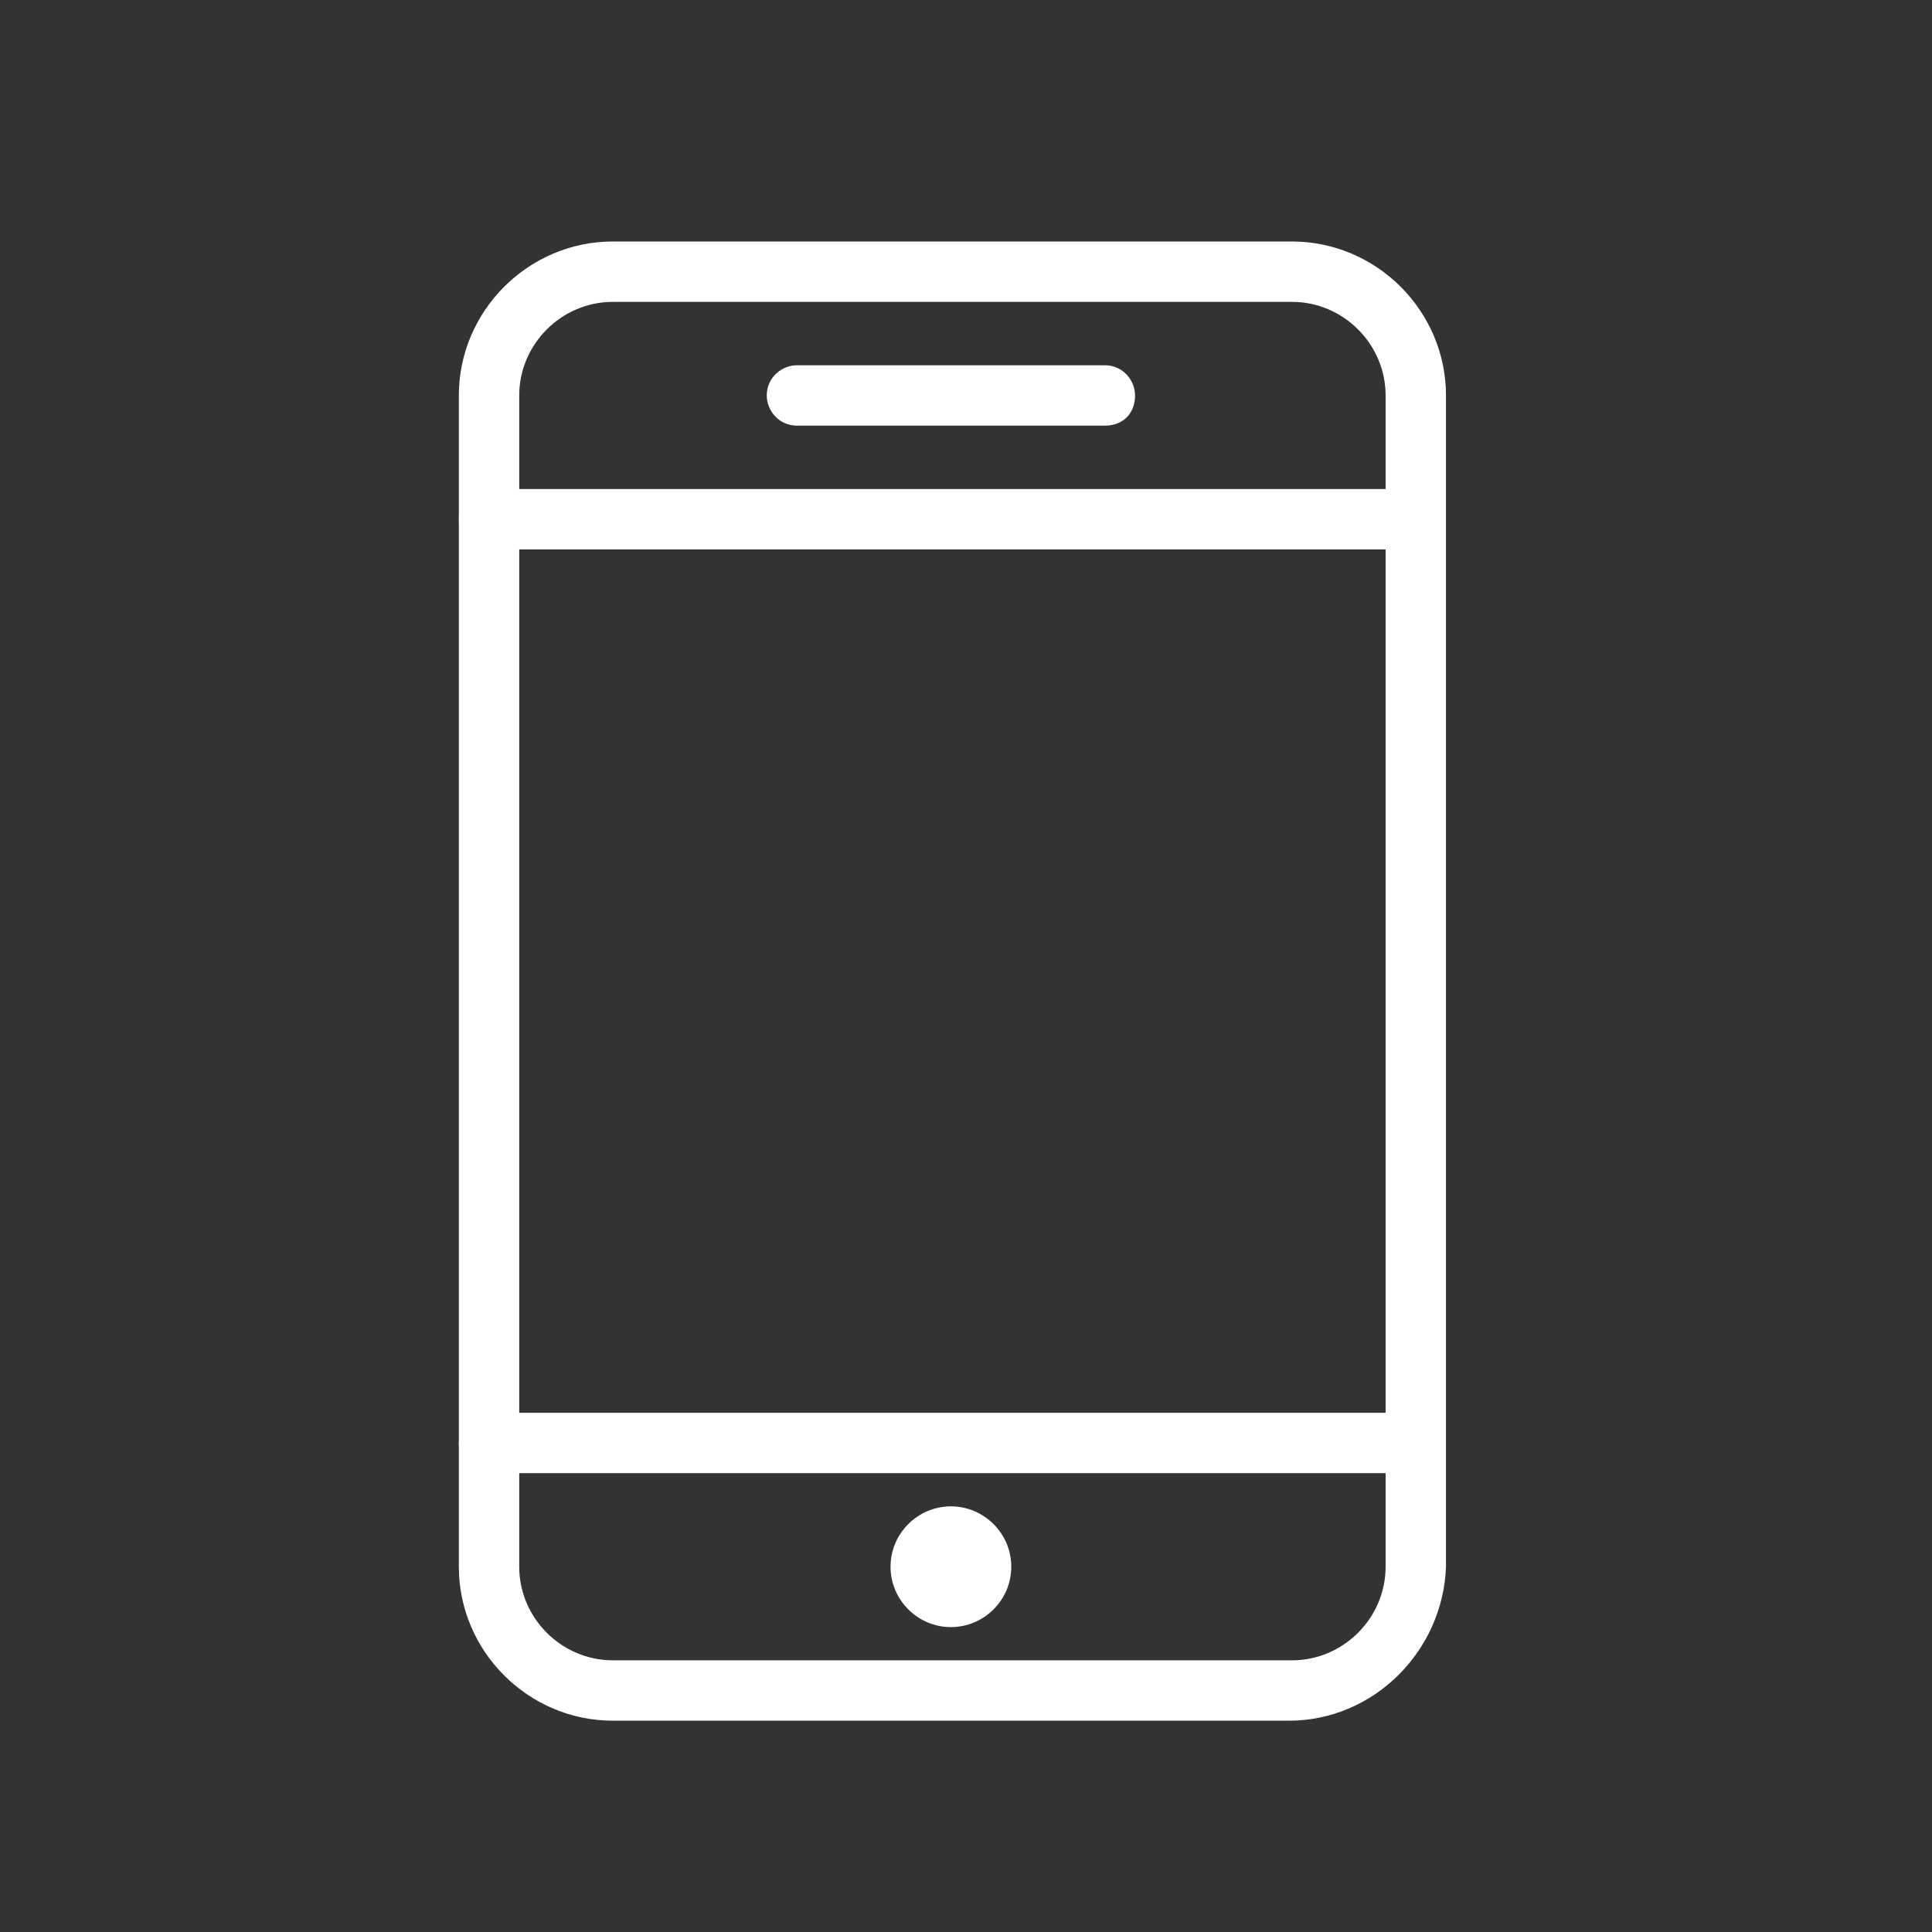
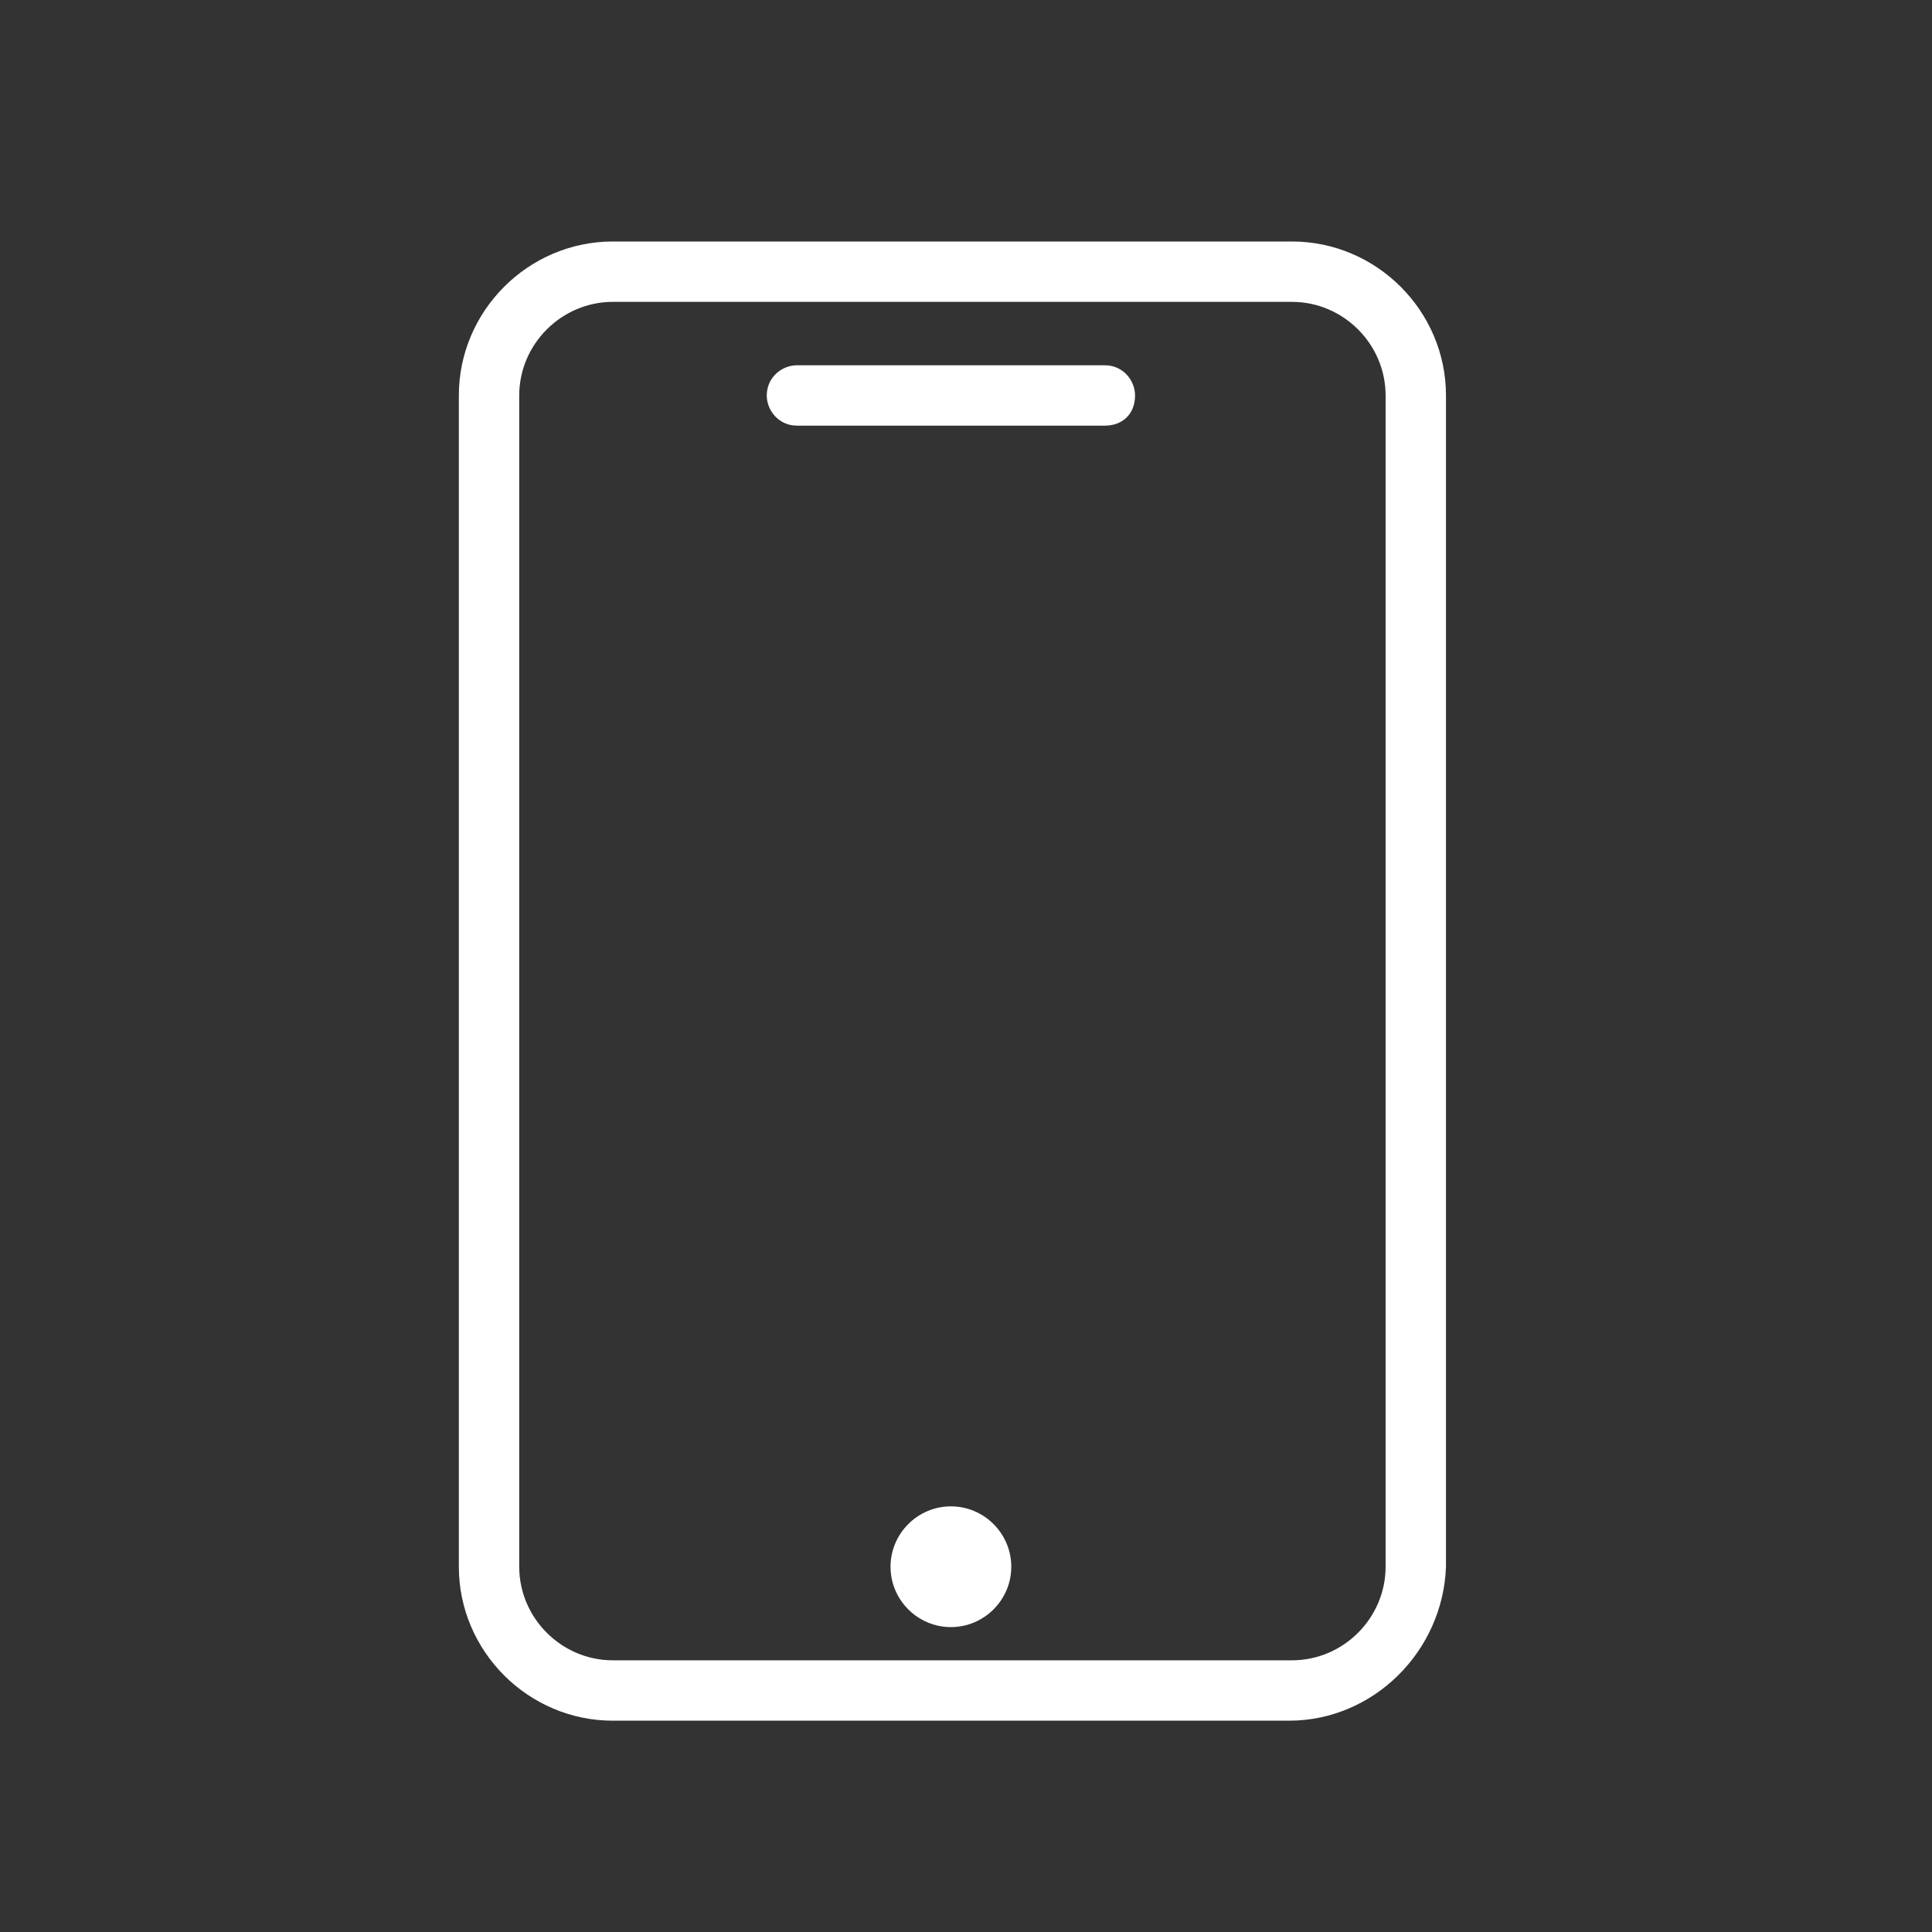
<svg xmlns="http://www.w3.org/2000/svg" version="1.1" id="Layer_1" x="0px" y="0px" viewBox="0 0 64 64" style="enable-background:new 0 0 64 64;" xml:space="preserve">
  <rect x="0" y="0" width="64" height="64" fill="#333333" stroke="none" />
  <style type="text/css">
	.st0{fill:#FFFFFF;}
</style>
  <g id="Expanded">
    <g>
      <g>
        <path class="st0" d="M42.7,57H20.3c-2.8,0-5.1-2.3-5.1-5.1V13.1c0-2.8,2.3-5.1,5.1-5.1h22.5c2.8,0,5.1,2.3,5.1,5.1v38.8     C47.8,54.7,45.5,57,42.7,57z M20.3,10c-1.7,0-3.1,1.4-3.1,3.1v38.8c0,1.7,1.4,3.1,3.1,3.1h22.5c1.7,0,3.1-1.4,3.1-3.1V13.1     c0-1.7-1.4-3.1-3.1-3.1H20.3z" />
      </g>
      <g>
-         <path class="st0" d="M46.8,18.2H16.2c-0.6,0-1-0.5-1-1s0.5-1,1-1h30.6c0.6,0,1,0.5,1,1S47.4,18.2,46.8,18.2z" />
-       </g>
+         </g>
      <g>
-         <path class="st0" d="M46.8,48.8H16.2c-0.6,0-1-0.5-1-1s0.5-1,1-1h30.6c0.6,0,1,0.5,1,1S47.4,48.8,46.8,48.8z" />
-       </g>
+         </g>
      <g>
        <path class="st0" d="M31.5,49.9c-1.1,0-2,0.9-2,2c0,1.1,0.9,2,2,2c1.1,0,2-0.9,2-2C33.5,50.8,32.6,49.9,31.5,49.9L31.5,49.9z" />
      </g>
      <g>
        <path class="st0" d="M36.6,14.1H26.4c-0.6,0-1-0.5-1-1c0-0.6,0.5-1,1-1h10.2c0.6,0,1,0.5,1,1C37.6,13.7,37.2,14.1,36.6,14.1z" />
      </g>
    </g>
  </g>
</svg>